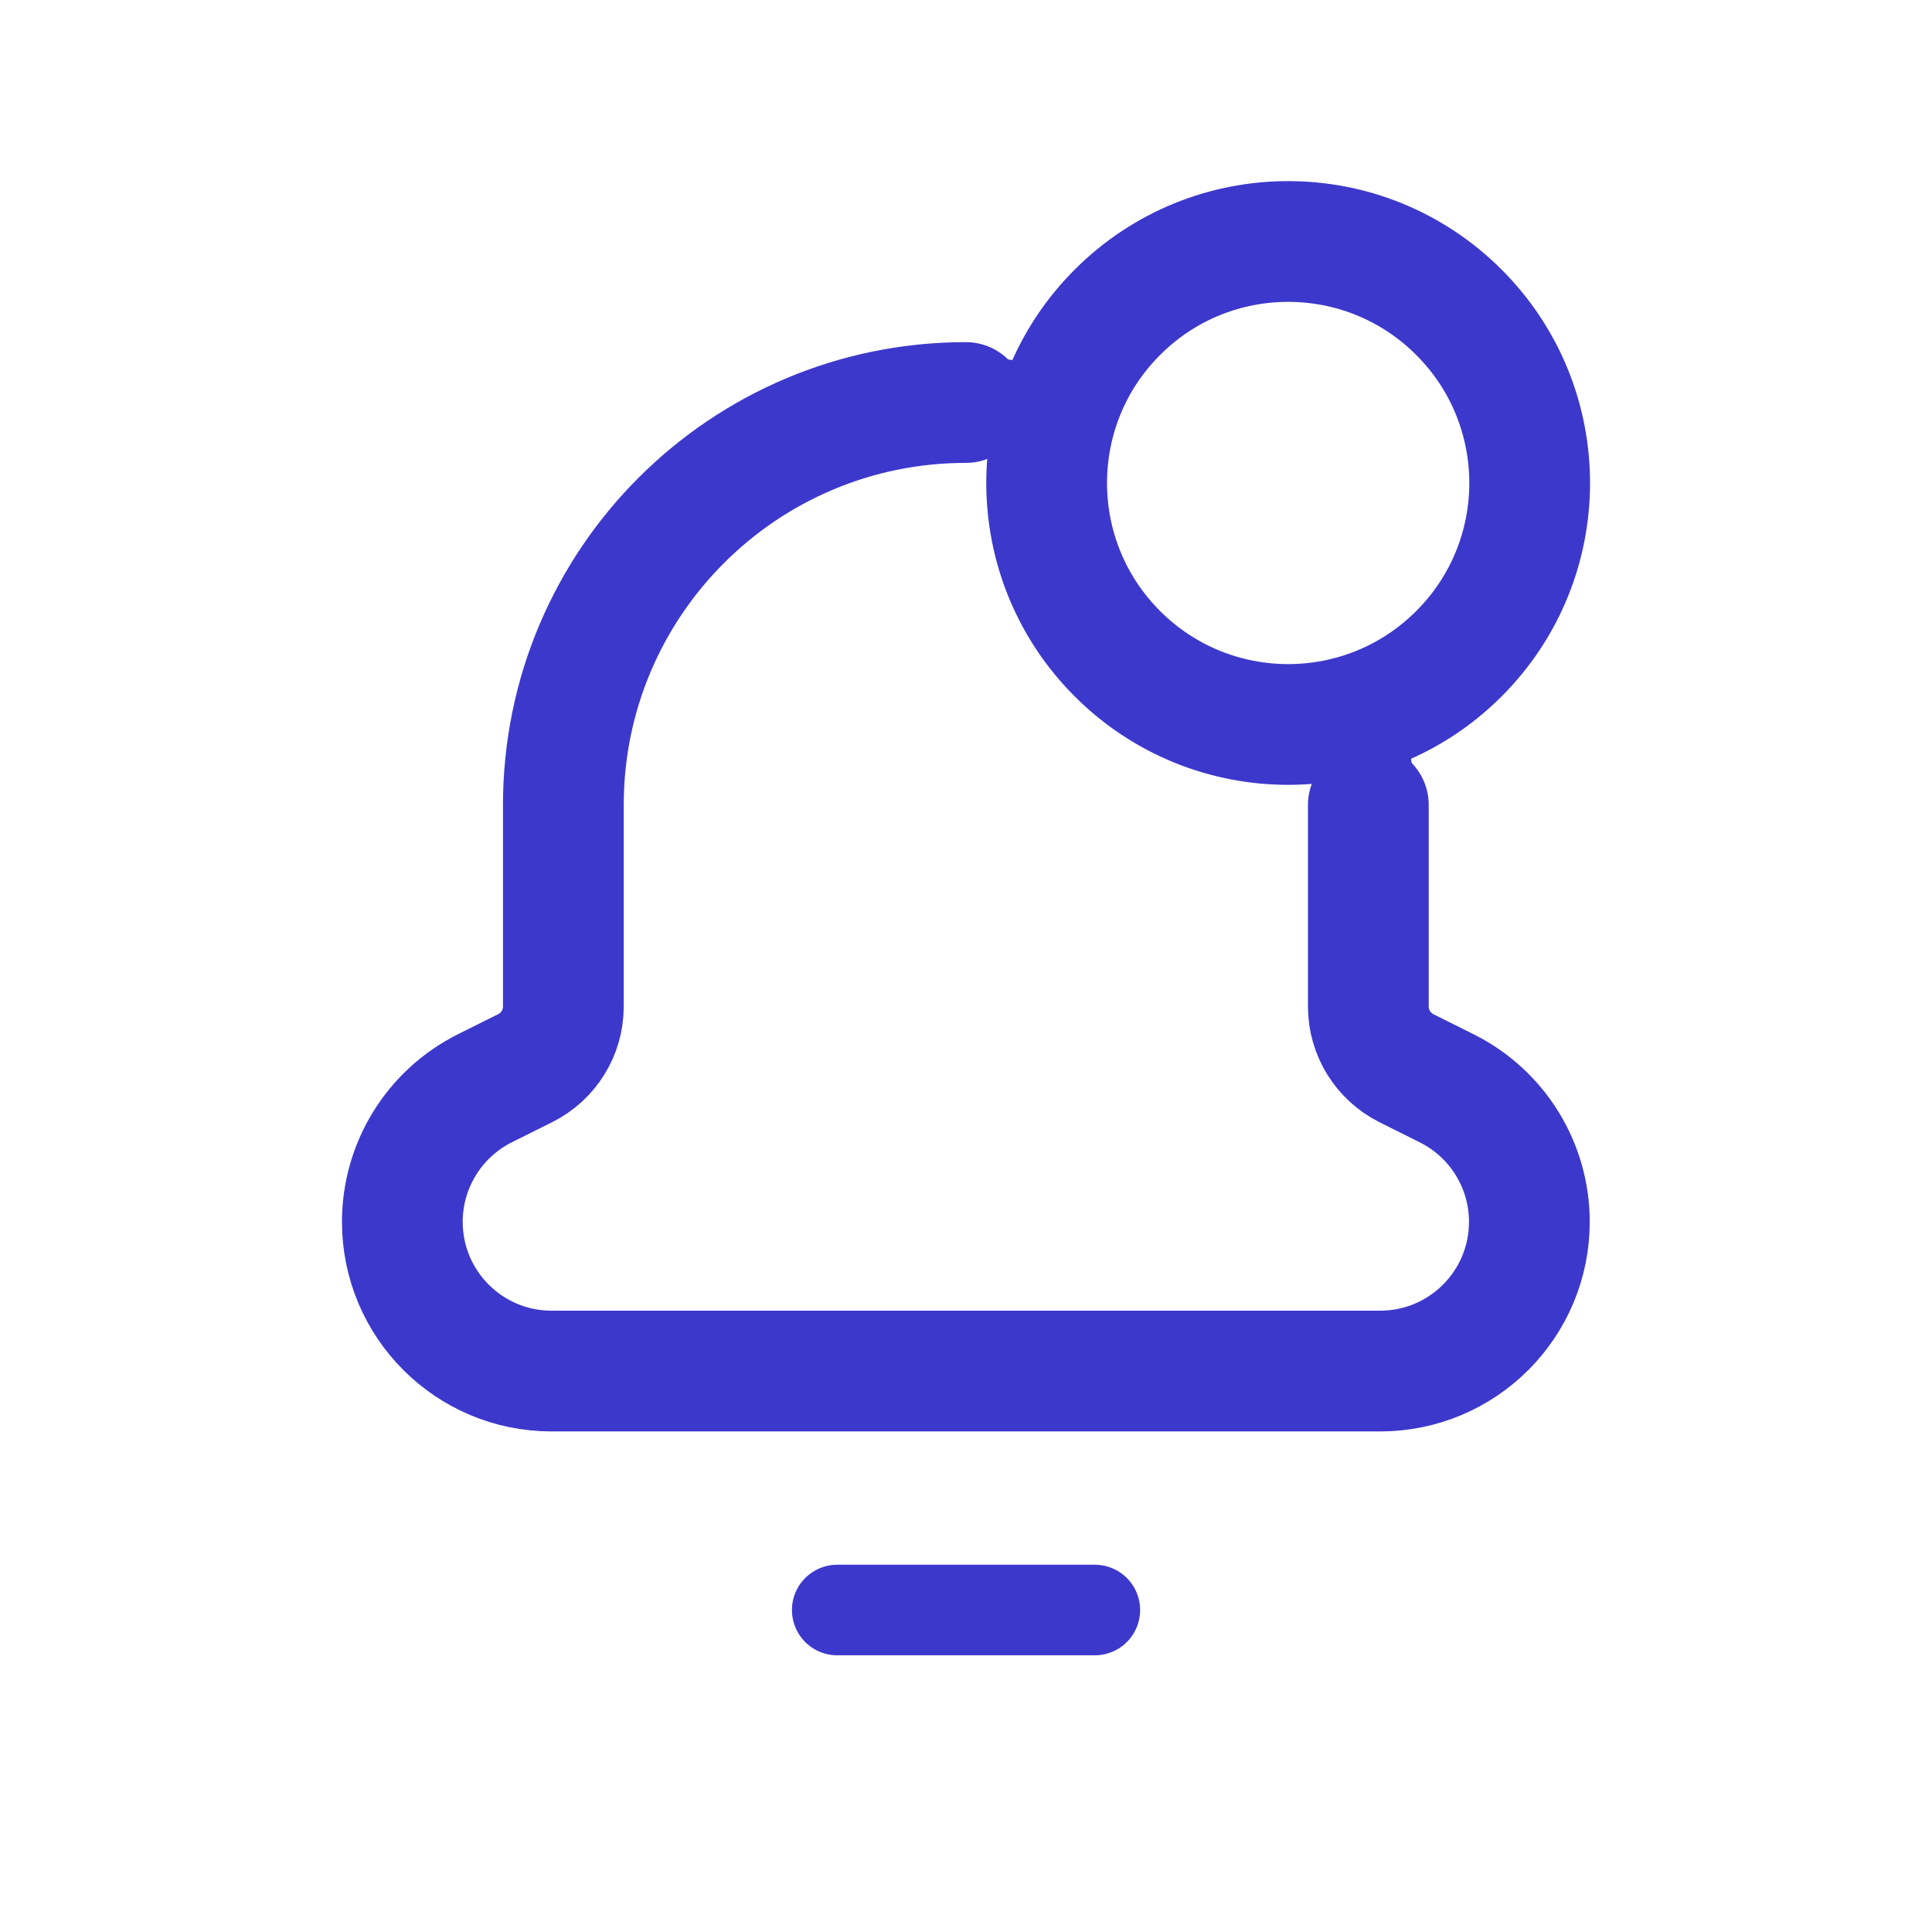
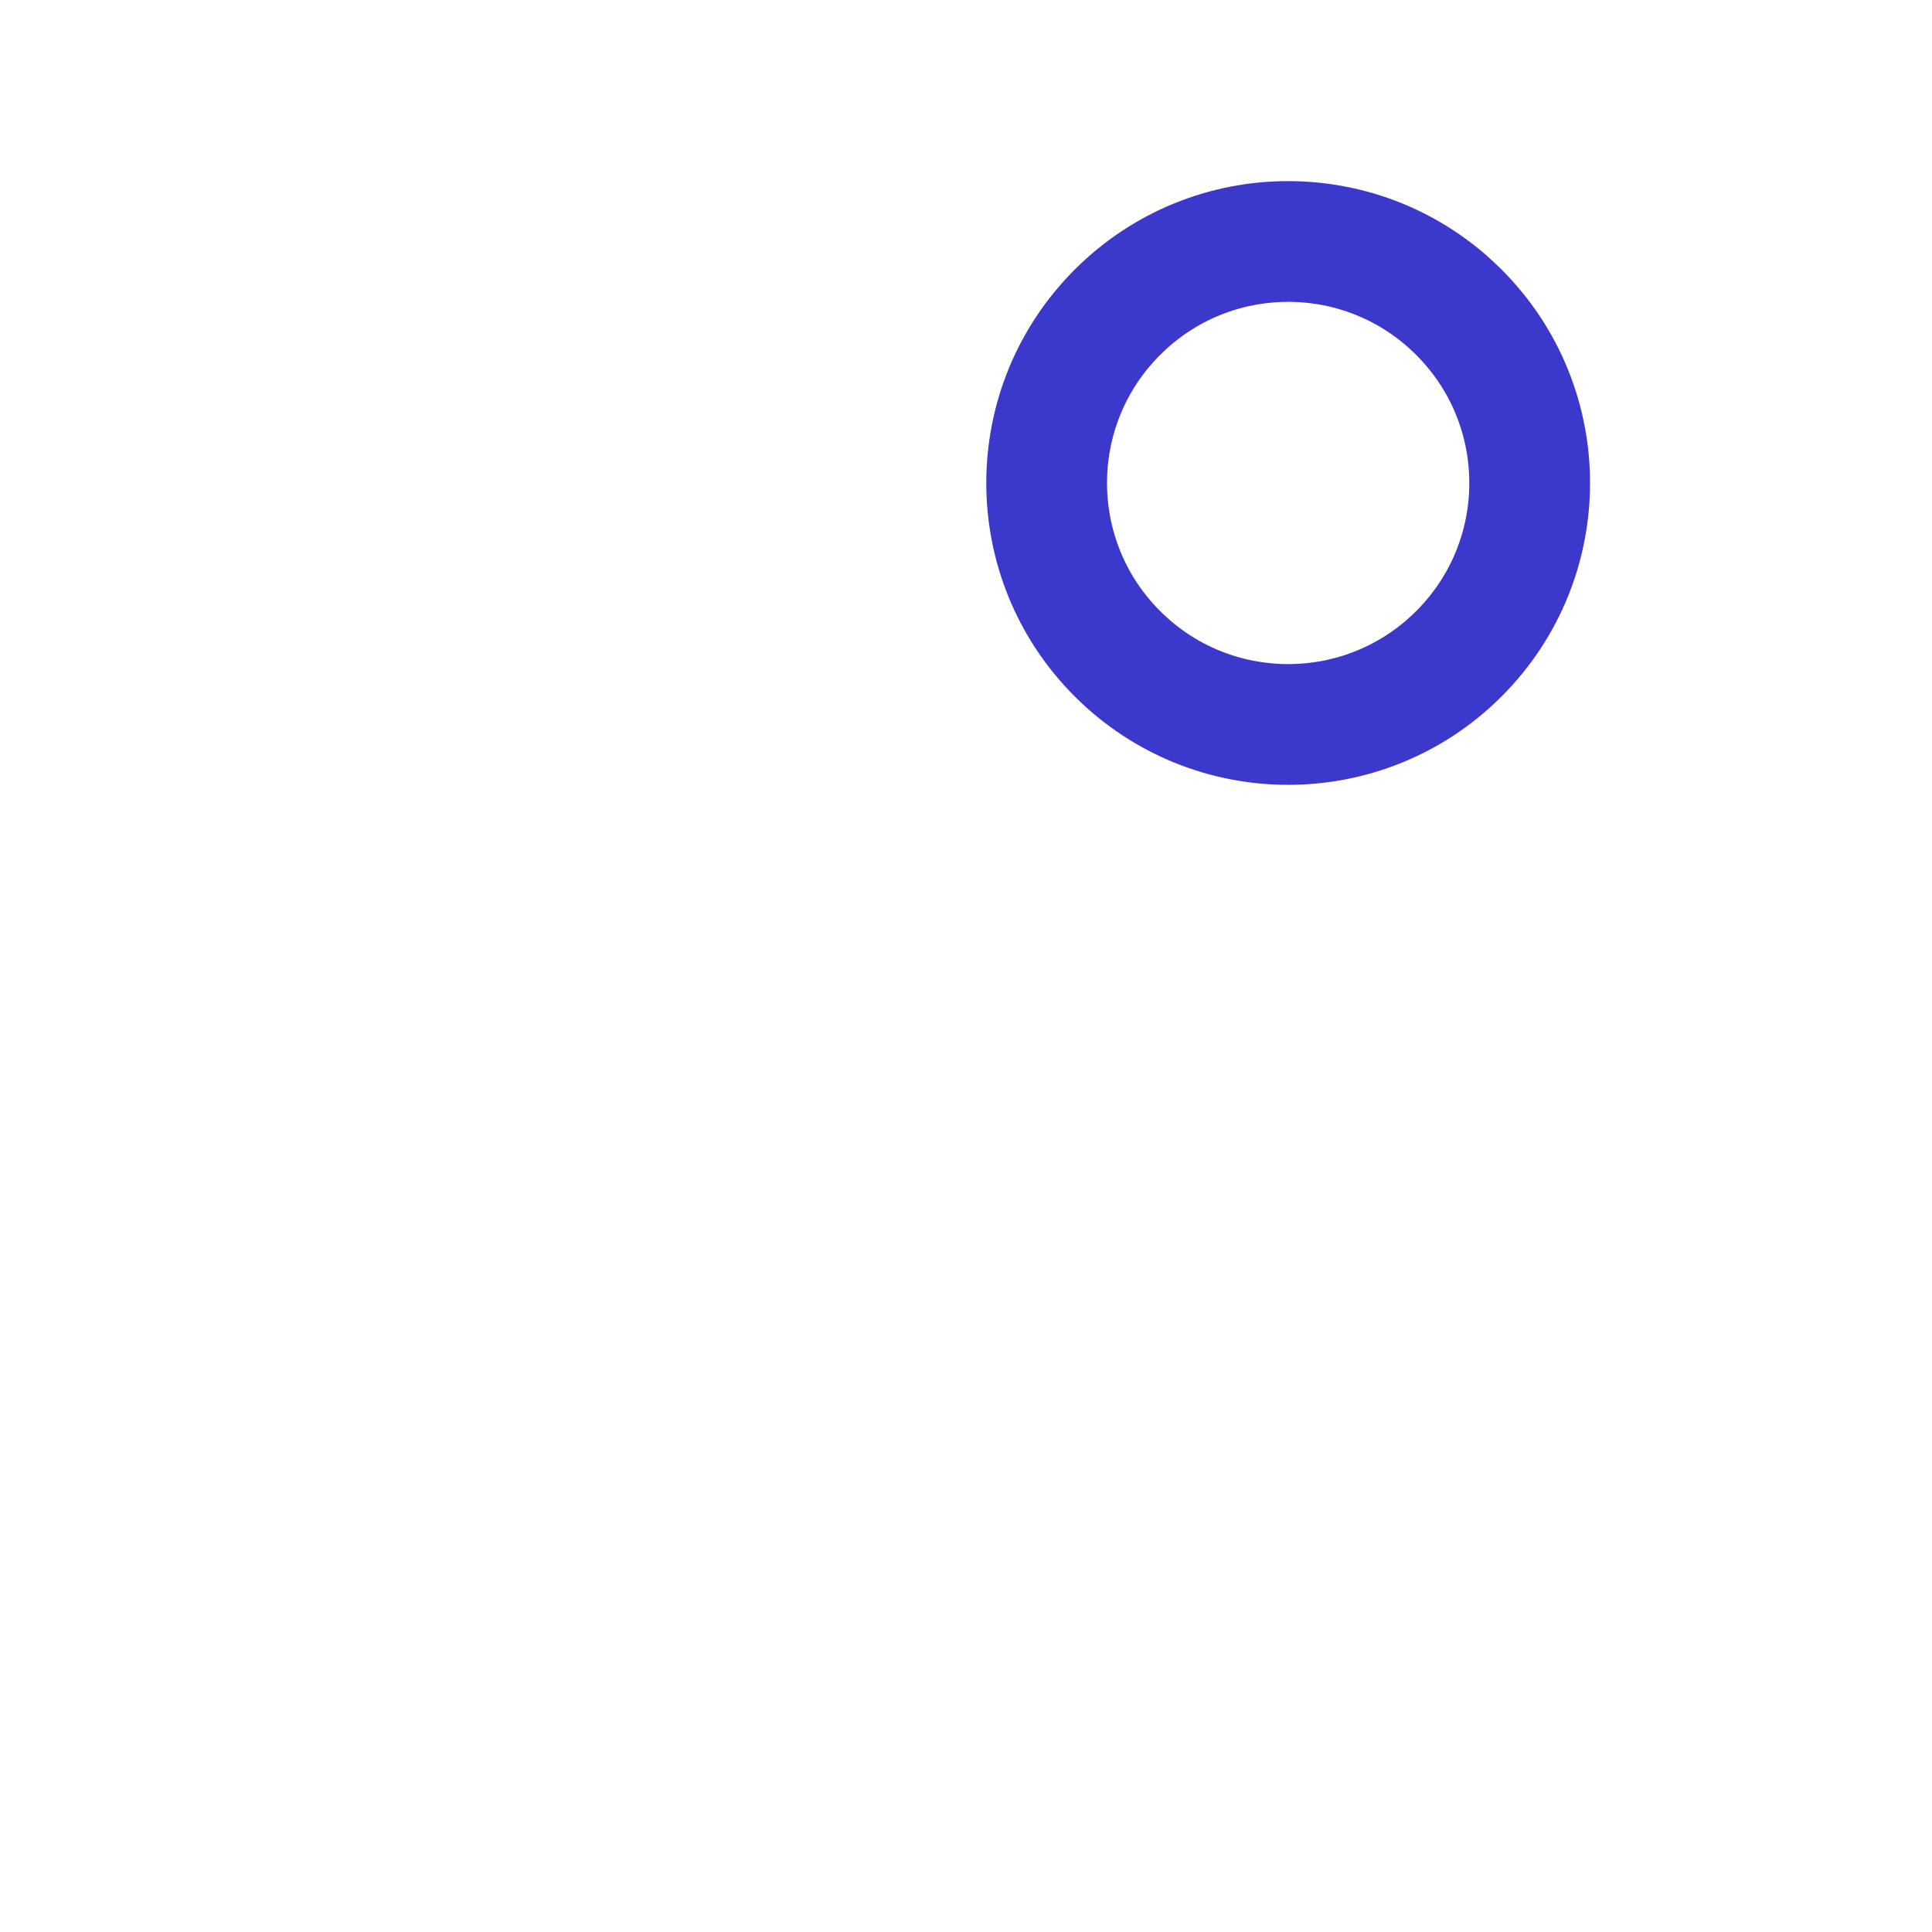
<svg xmlns="http://www.w3.org/2000/svg" width="32" height="32" viewBox="0 0 32 32" fill="none">
-   <path d="M18.134 26.667H13.867" stroke="#3D38CC" stroke-width="1.5" stroke-linecap="round" stroke-linejoin="round" />
-   <path d="M15.997 6.667V6.667C12.316 6.667 9.331 9.652 9.331 13.333V13.333V13.376V16.672C9.331 17.104 9.087 17.497 8.701 17.691L8.031 18.025C7.193 18.445 6.664 19.301 6.664 20.237V20.237C6.664 21.603 7.771 22.709 9.136 22.709H22.859C24.224 22.709 25.331 21.603 25.331 20.237V20.237C25.331 19.301 24.801 18.445 23.964 18.027L23.293 17.692C22.908 17.497 22.664 17.104 22.664 16.672V13.376V13.333V13.333" stroke="#3D38CC" stroke-width="2" stroke-linecap="round" stroke-linejoin="round" />
-   <path d="M17.519 6.856C17.029 6.741 16.525 6.667 16 6.667" stroke="#3D38CC" stroke-width="1.5" stroke-linecap="round" stroke-linejoin="round" />
-   <path d="M22.478 11.815C22.593 12.304 22.668 12.808 22.668 13.333" stroke="#3D38CC" stroke-width="1.5" stroke-linecap="round" stroke-linejoin="round" />
  <path d="M24.164 5.172C25.727 6.734 25.727 9.266 24.164 10.828C22.602 12.39 20.07 12.39 18.508 10.828C16.945 9.266 16.945 6.734 18.508 5.172C20.07 3.609 22.602 3.609 24.164 5.172" stroke="#3D38CC" stroke-width="2" stroke-linecap="round" stroke-linejoin="round" />
</svg>